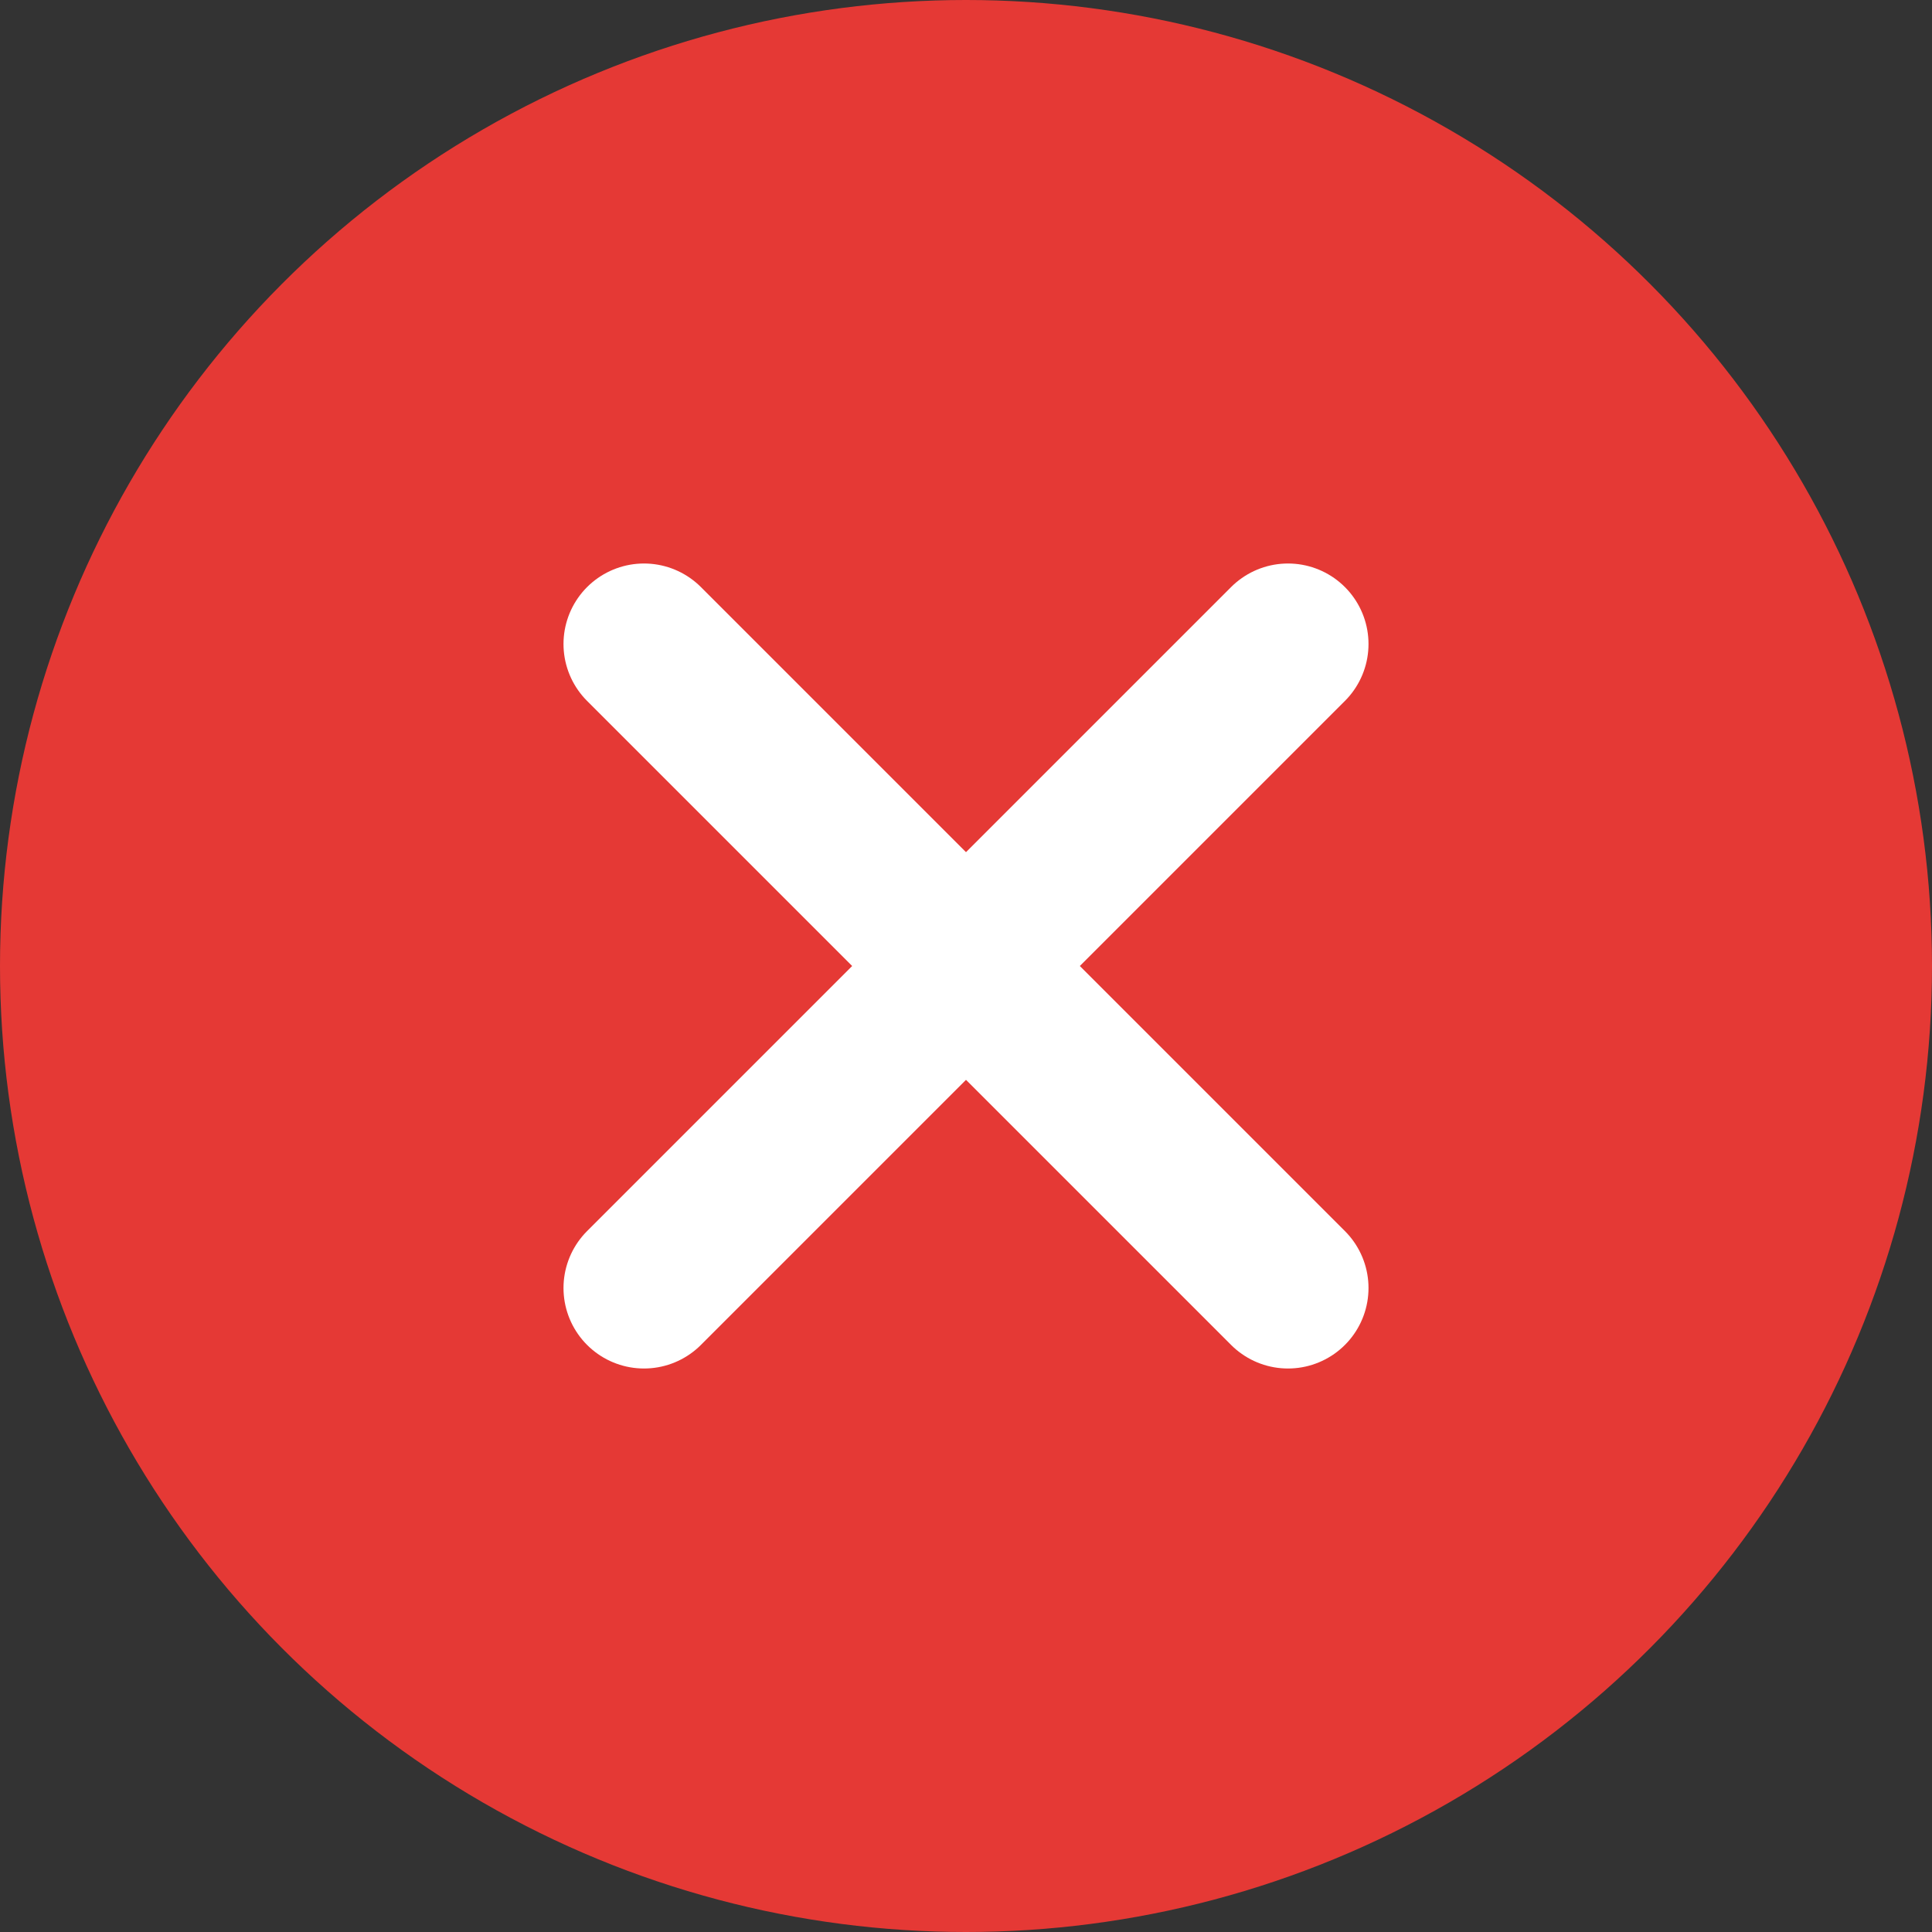
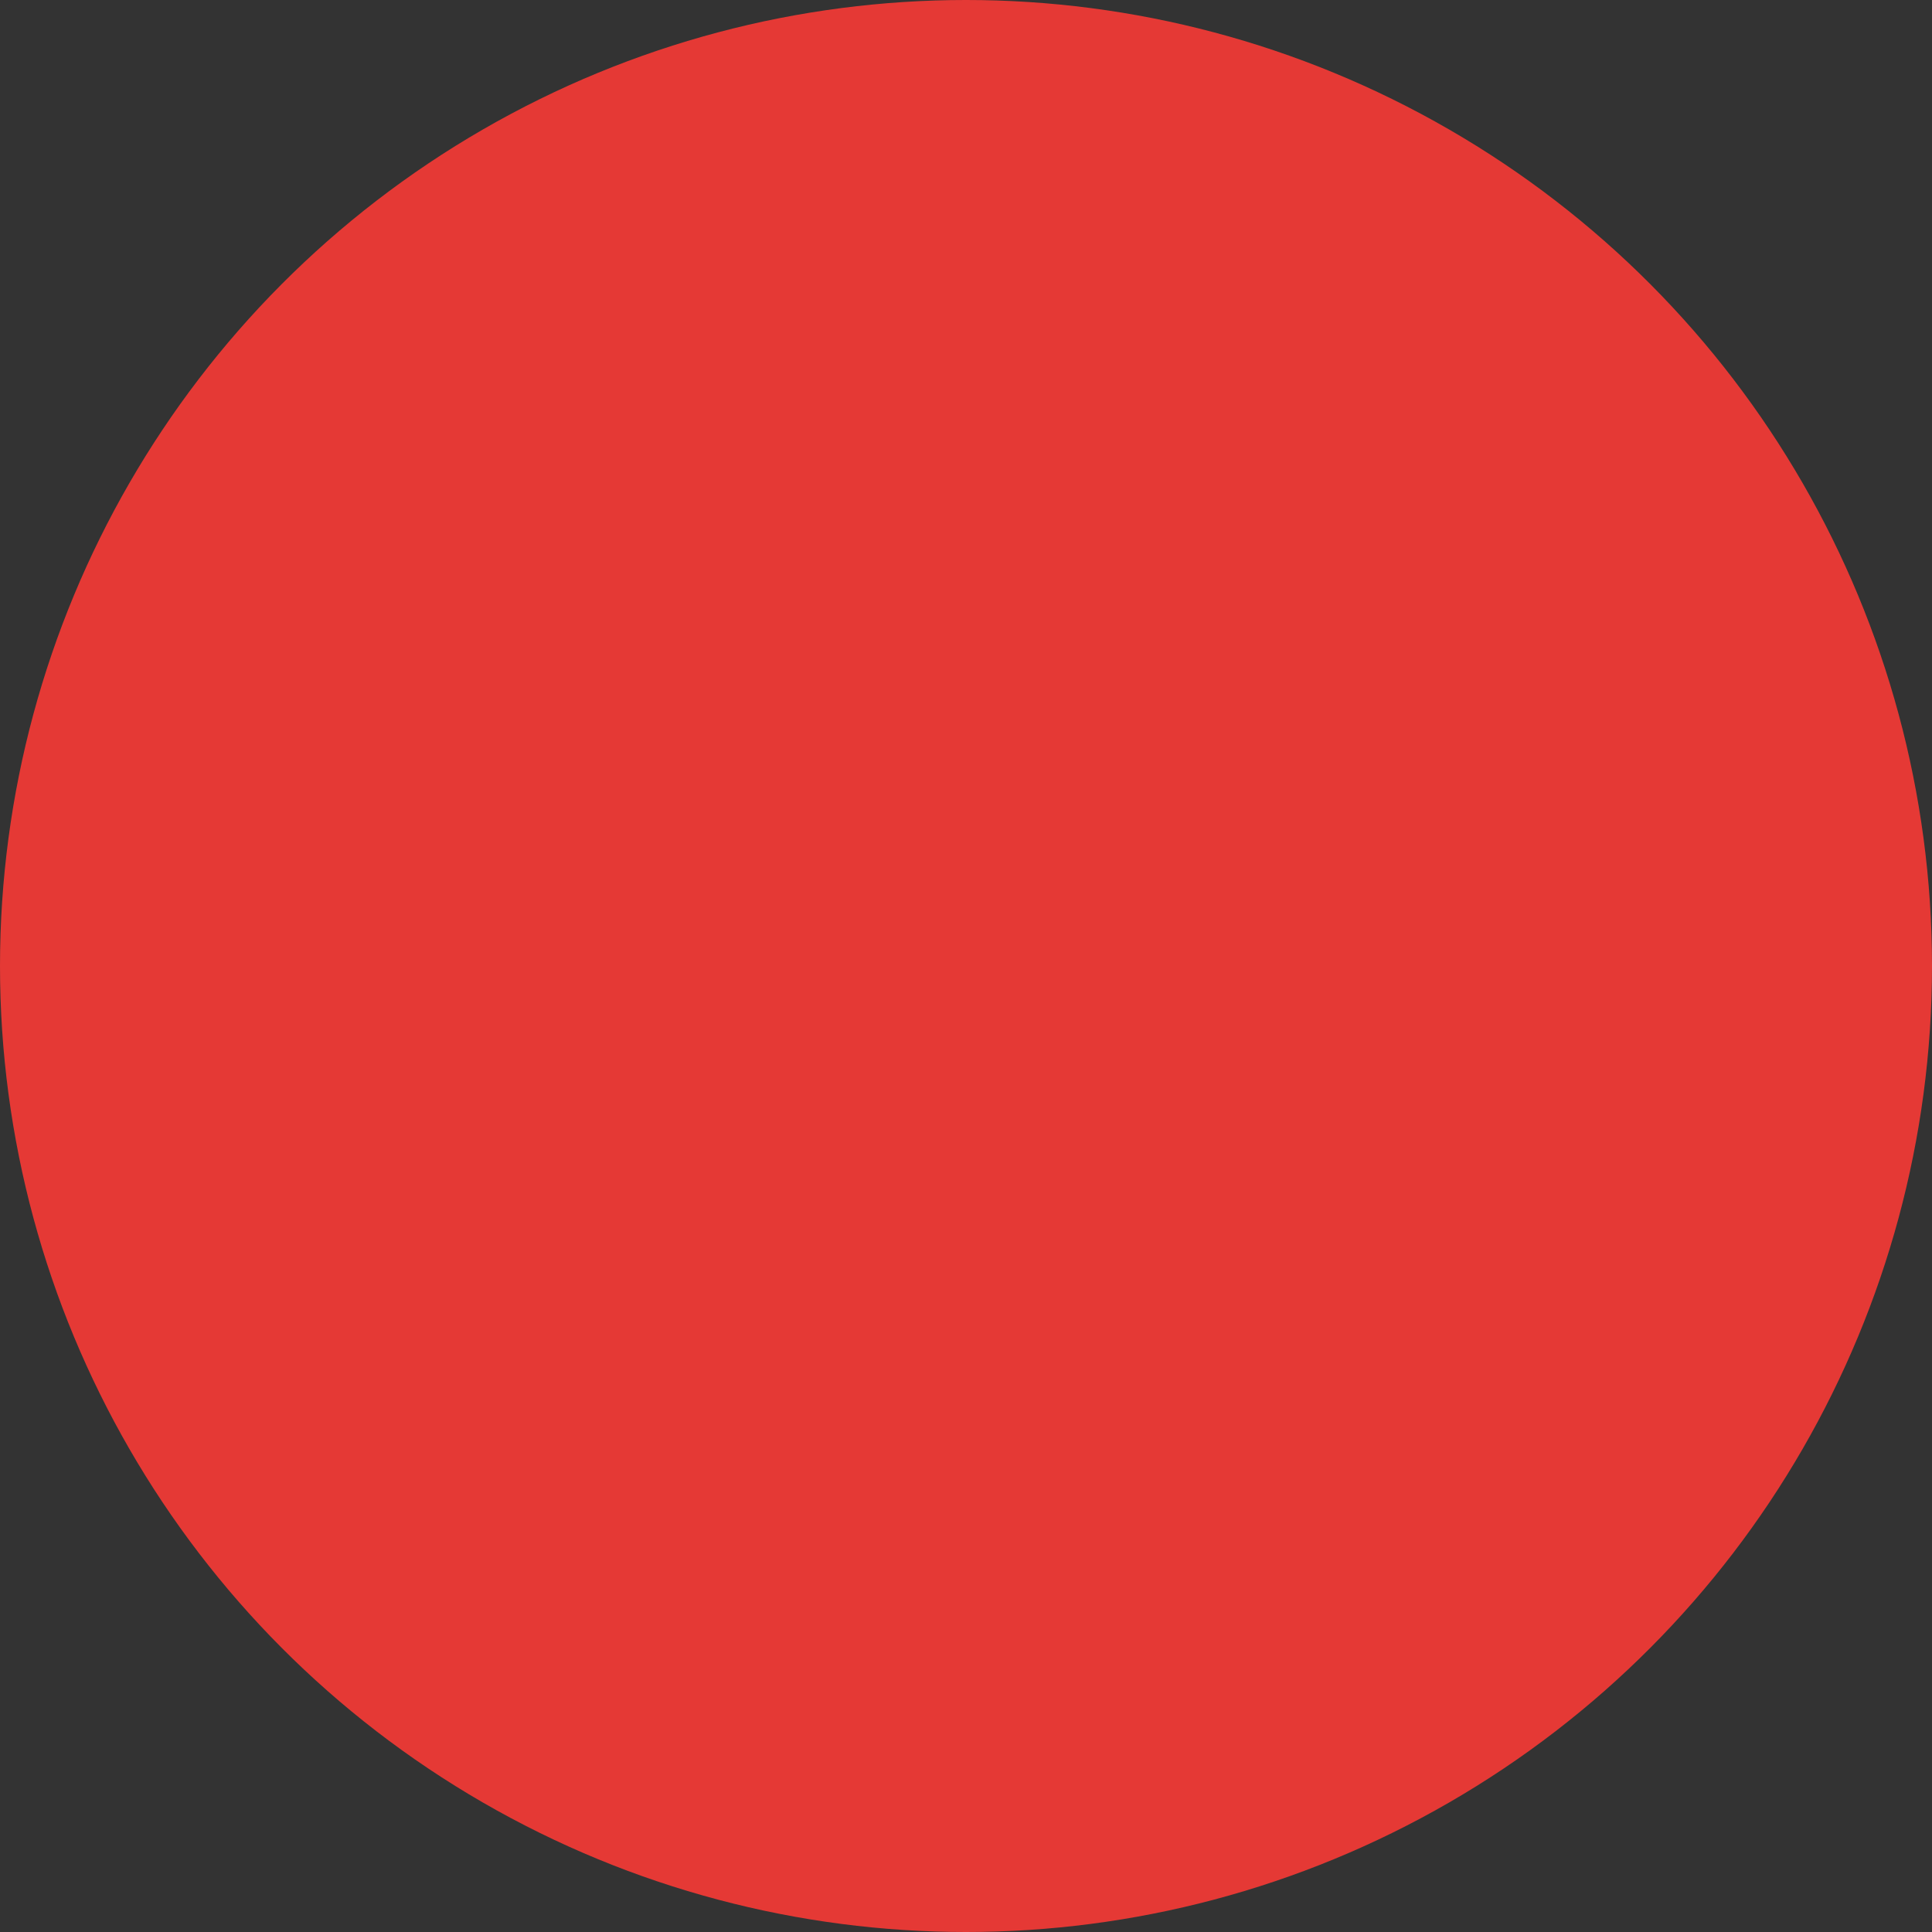
<svg xmlns="http://www.w3.org/2000/svg" width="20" height="20" viewBox="0 0 24 24" fill="#E53935">
  <rect x="0" y="0" width="24" height="24" fill="#333333" stroke="none" />
  <circle cx="12" cy="12" r="12" fill="#E53935" />
-   <path d="M8 8L16 16M16 8L8 16" stroke="white" stroke-width="2" stroke-linecap="round" />
</svg>